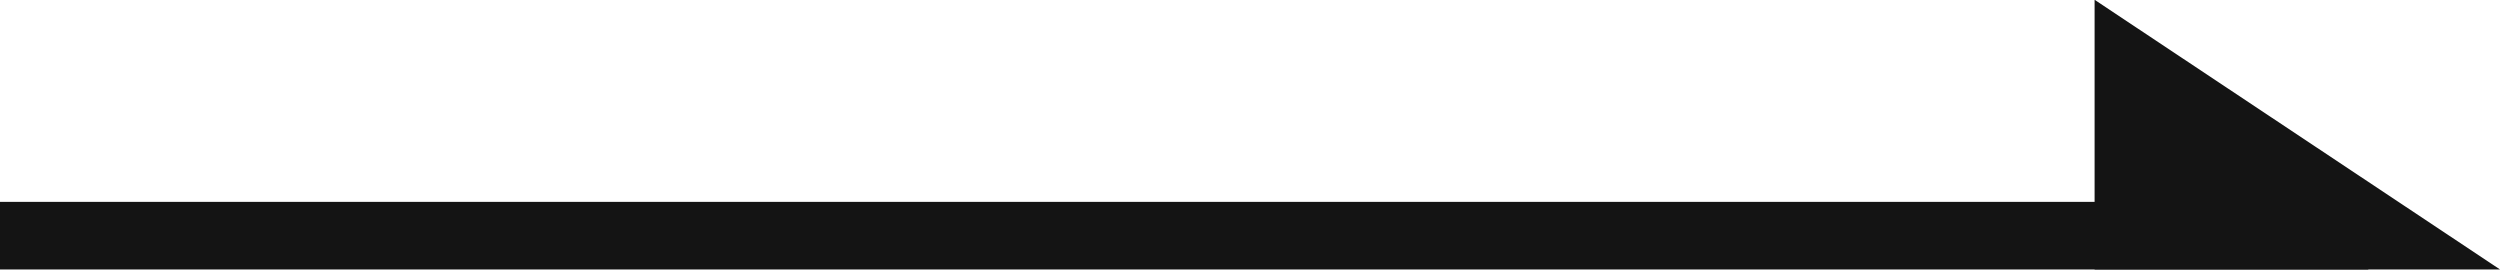
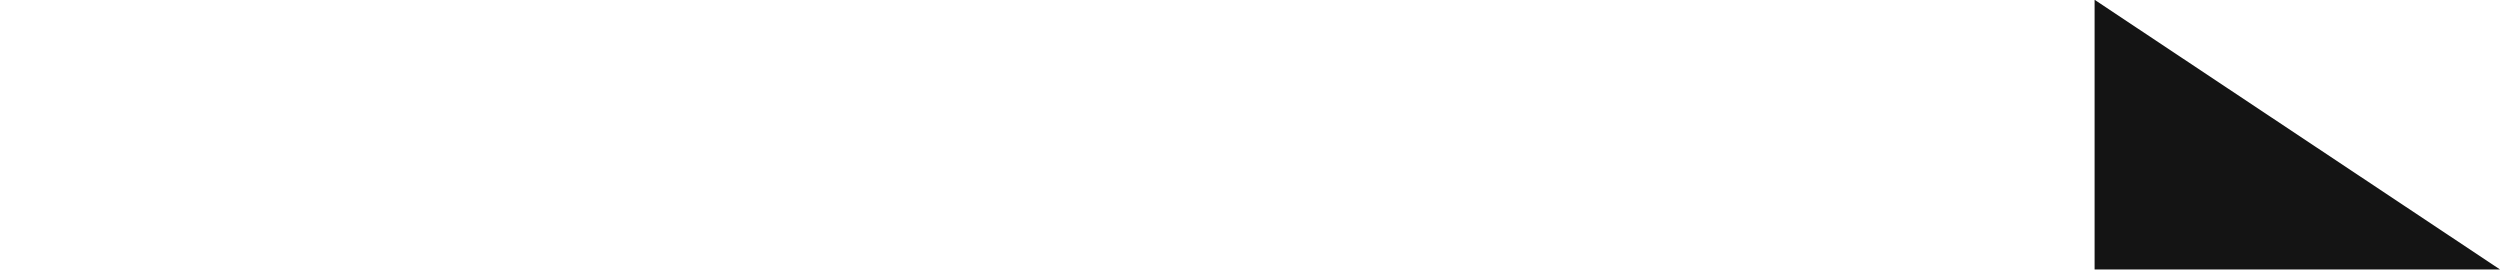
<svg xmlns="http://www.w3.org/2000/svg" height="3.991" viewBox="0 0 37 3.991" width="37">
  <g fill="#141414">
-     <path d="m35.051.5h-35.051v-1h35.051z" transform="translate(0 3.488)" />
    <path d="m820 10086h-6v-3.991z" transform="translate(-783 -10082.012)" />
  </g>
</svg>